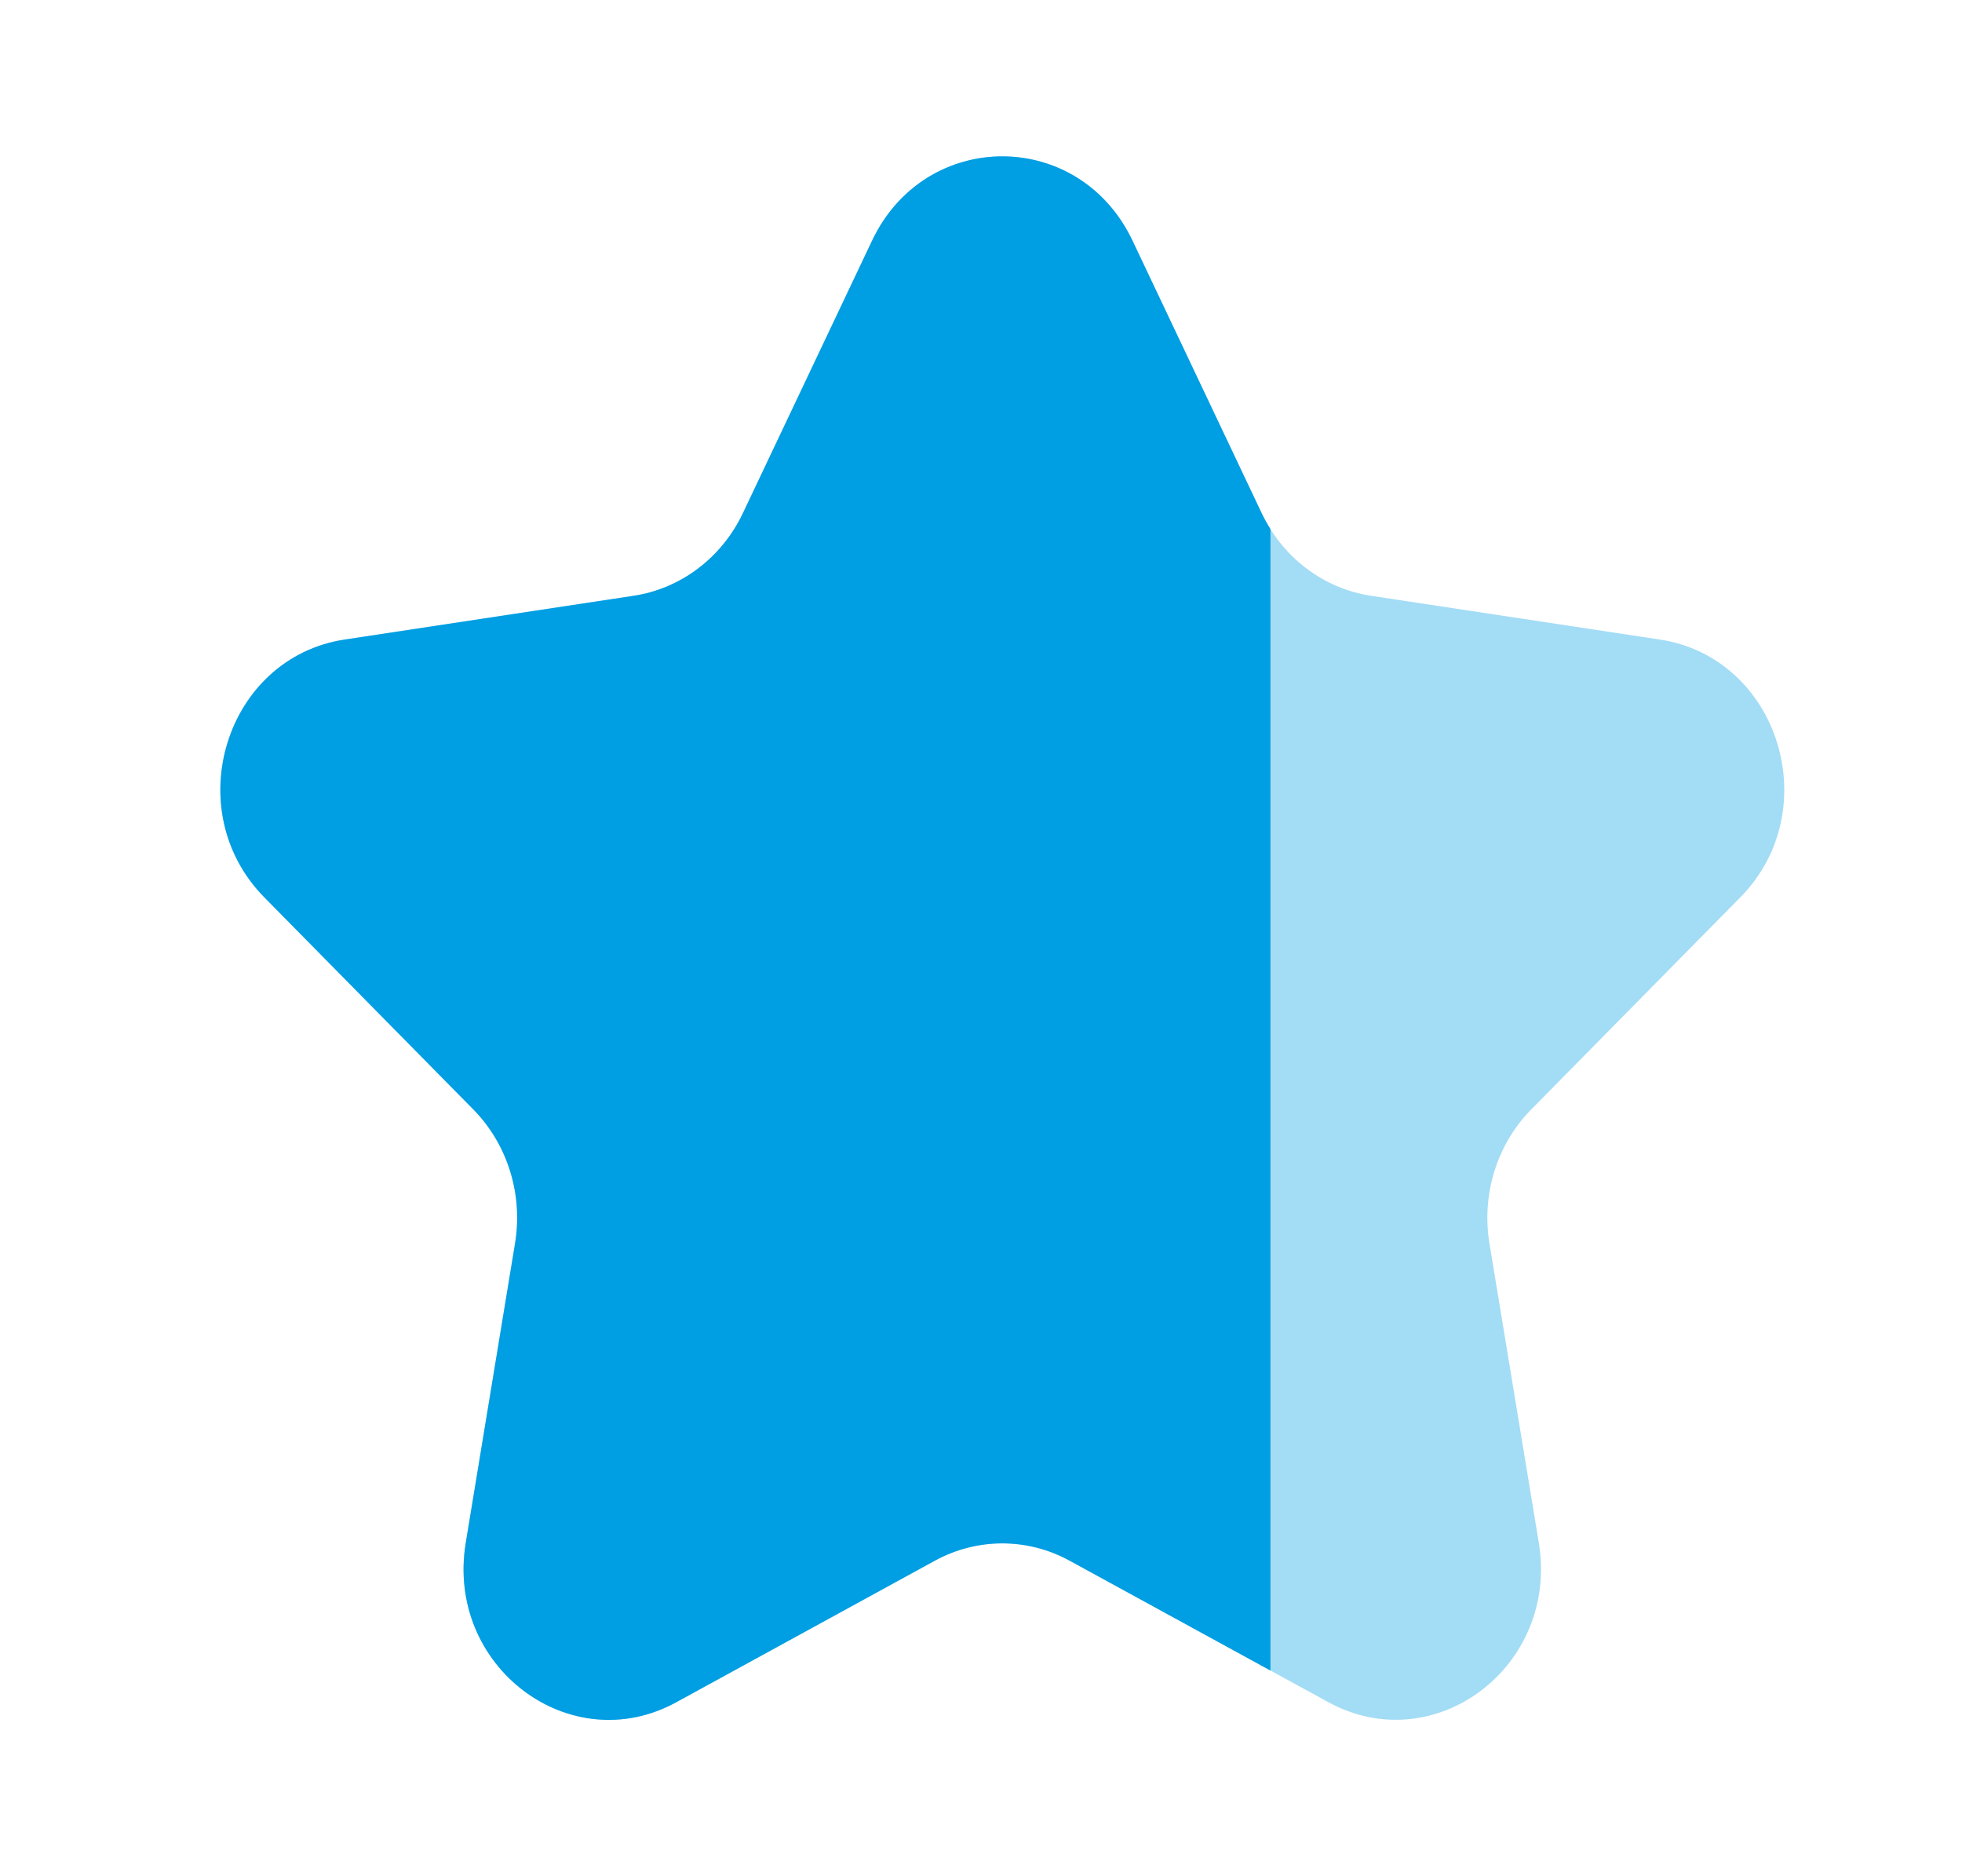
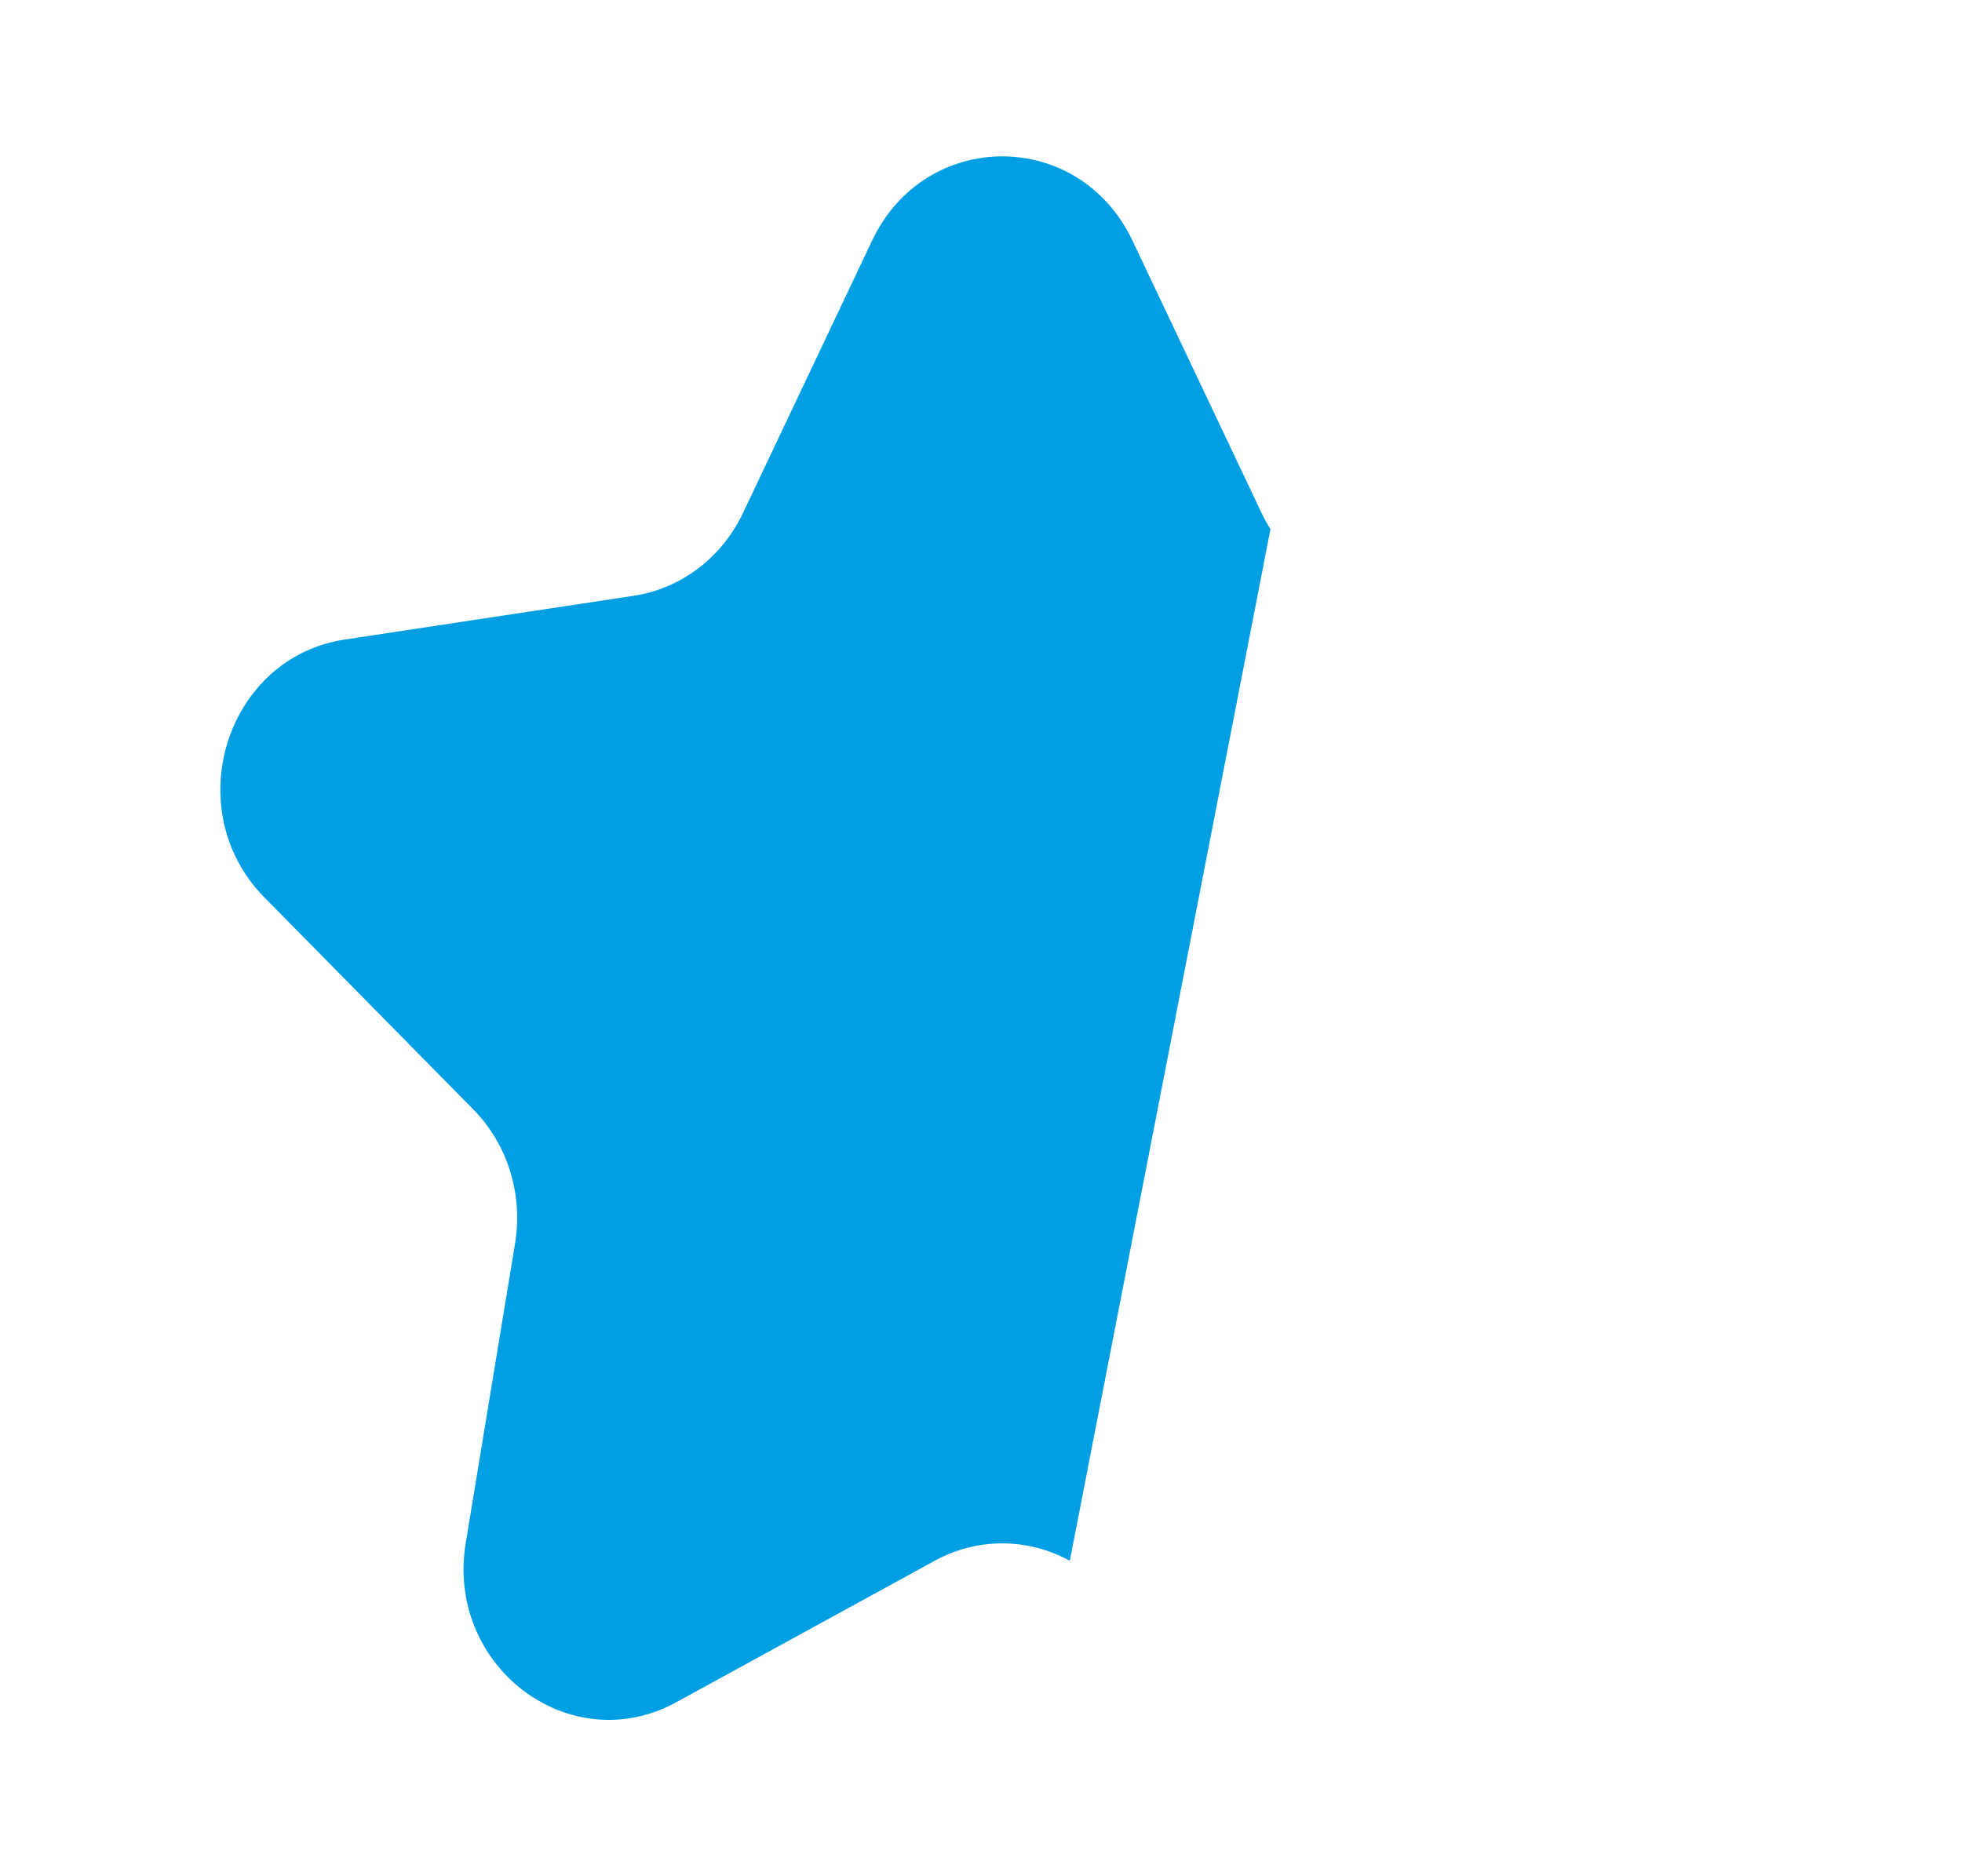
<svg xmlns="http://www.w3.org/2000/svg" width="23" height="22" viewBox="0 0 23 22" fill="none">
-   <path d="M13.276 2.822L14.79 6.017C15.038 6.54 15.517 6.902 16.072 6.986L19.457 7.499C20.853 7.71 21.411 9.497 20.401 10.522L17.95 13.009C17.549 13.416 17.366 14.003 17.46 14.578L18.039 18.09C18.277 19.538 16.818 20.642 15.57 19.958L12.541 18.301C12.046 18.029 11.453 18.029 10.957 18.301L7.929 19.959C6.681 20.643 5.221 19.538 5.46 18.091L6.038 14.579C6.133 14.004 5.95 13.416 5.549 13.009L3.099 10.522C2.089 9.496 2.646 7.71 4.042 7.499L7.428 6.986C7.982 6.902 8.461 6.54 8.709 6.017L10.223 2.822C10.848 1.504 12.651 1.504 13.276 2.822Z" fill="#A3DCF5" />
-   <path fill-rule="evenodd" clip-rule="evenodd" d="M14.893 6.205V19.588L12.541 18.301C12.046 18.029 11.453 18.029 10.957 18.301L7.929 19.959C6.681 20.643 5.221 19.538 5.46 18.091L6.038 14.579C6.133 14.004 5.95 13.416 5.549 13.009L3.099 10.522C2.089 9.496 2.646 7.71 4.042 7.499L7.428 6.986C7.982 6.902 8.461 6.54 8.709 6.017L10.223 2.822C10.848 1.504 12.651 1.504 13.276 2.822L14.79 6.017C14.821 6.082 14.856 6.145 14.893 6.205Z" fill="#009EE2" />
+   <path fill-rule="evenodd" clip-rule="evenodd" d="M14.893 6.205L12.541 18.301C12.046 18.029 11.453 18.029 10.957 18.301L7.929 19.959C6.681 20.643 5.221 19.538 5.46 18.091L6.038 14.579C6.133 14.004 5.95 13.416 5.549 13.009L3.099 10.522C2.089 9.496 2.646 7.71 4.042 7.499L7.428 6.986C7.982 6.902 8.461 6.54 8.709 6.017L10.223 2.822C10.848 1.504 12.651 1.504 13.276 2.822L14.79 6.017C14.821 6.082 14.856 6.145 14.893 6.205Z" fill="#009EE2" />
</svg>